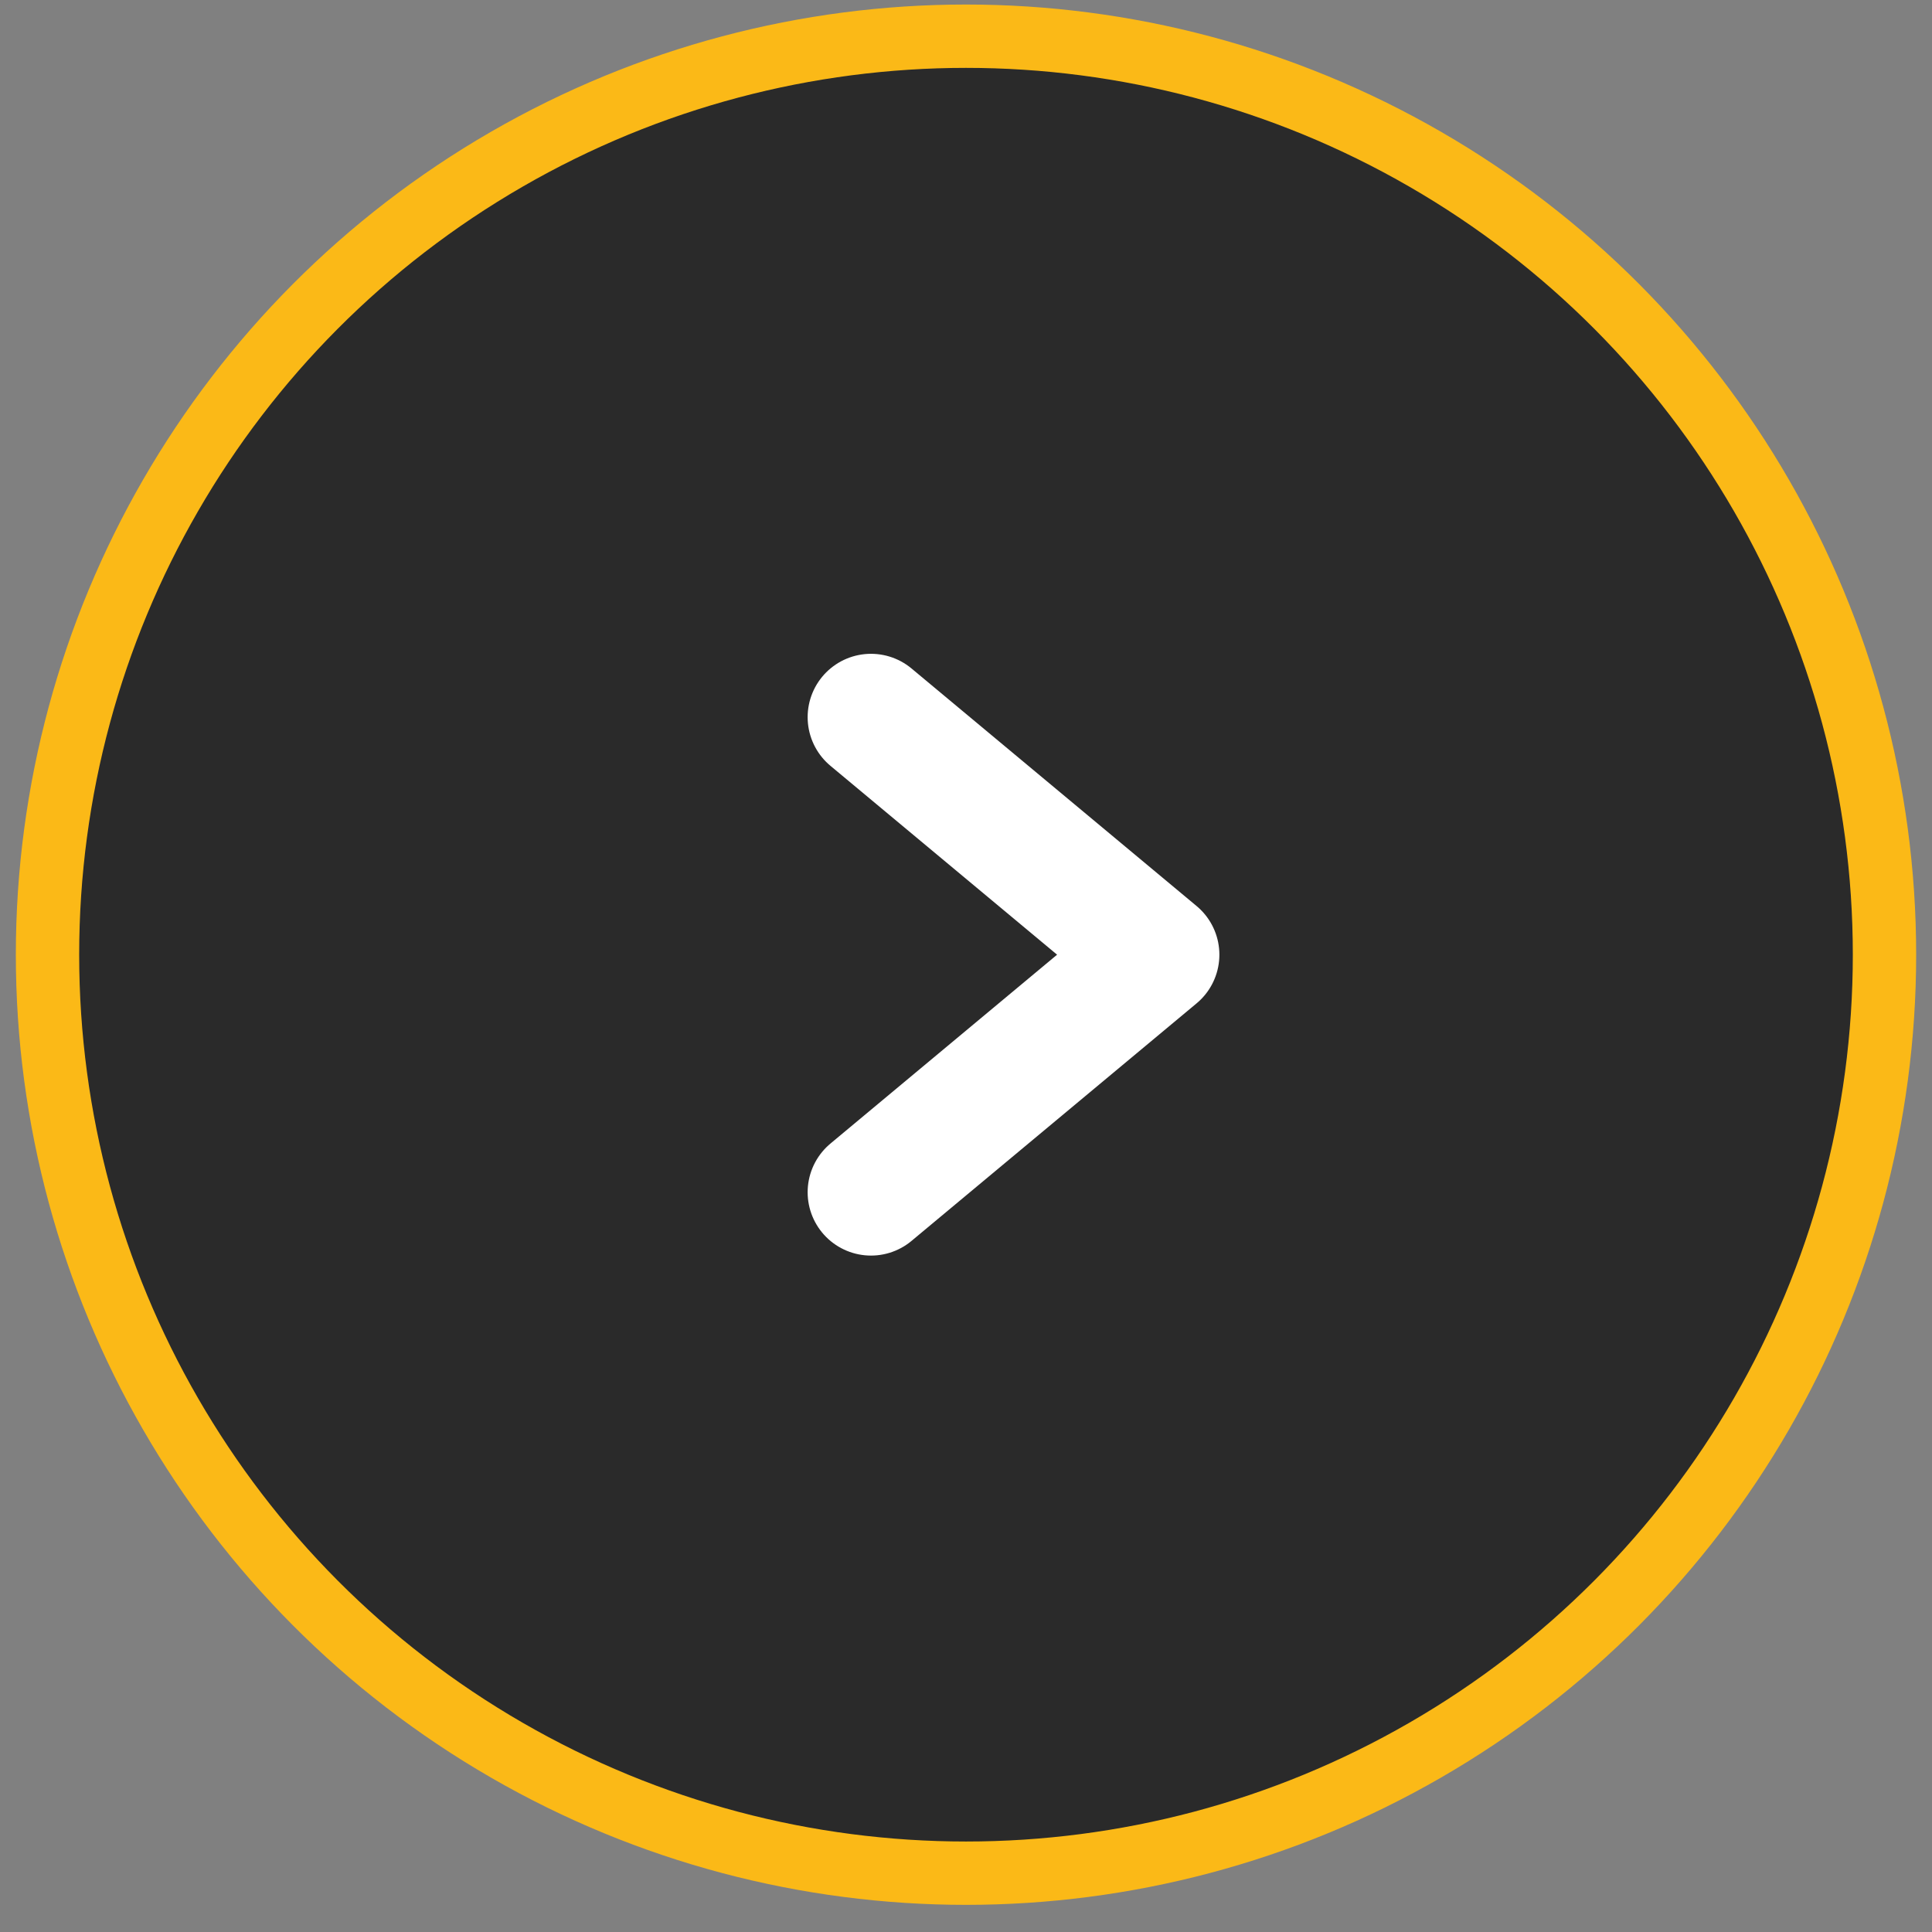
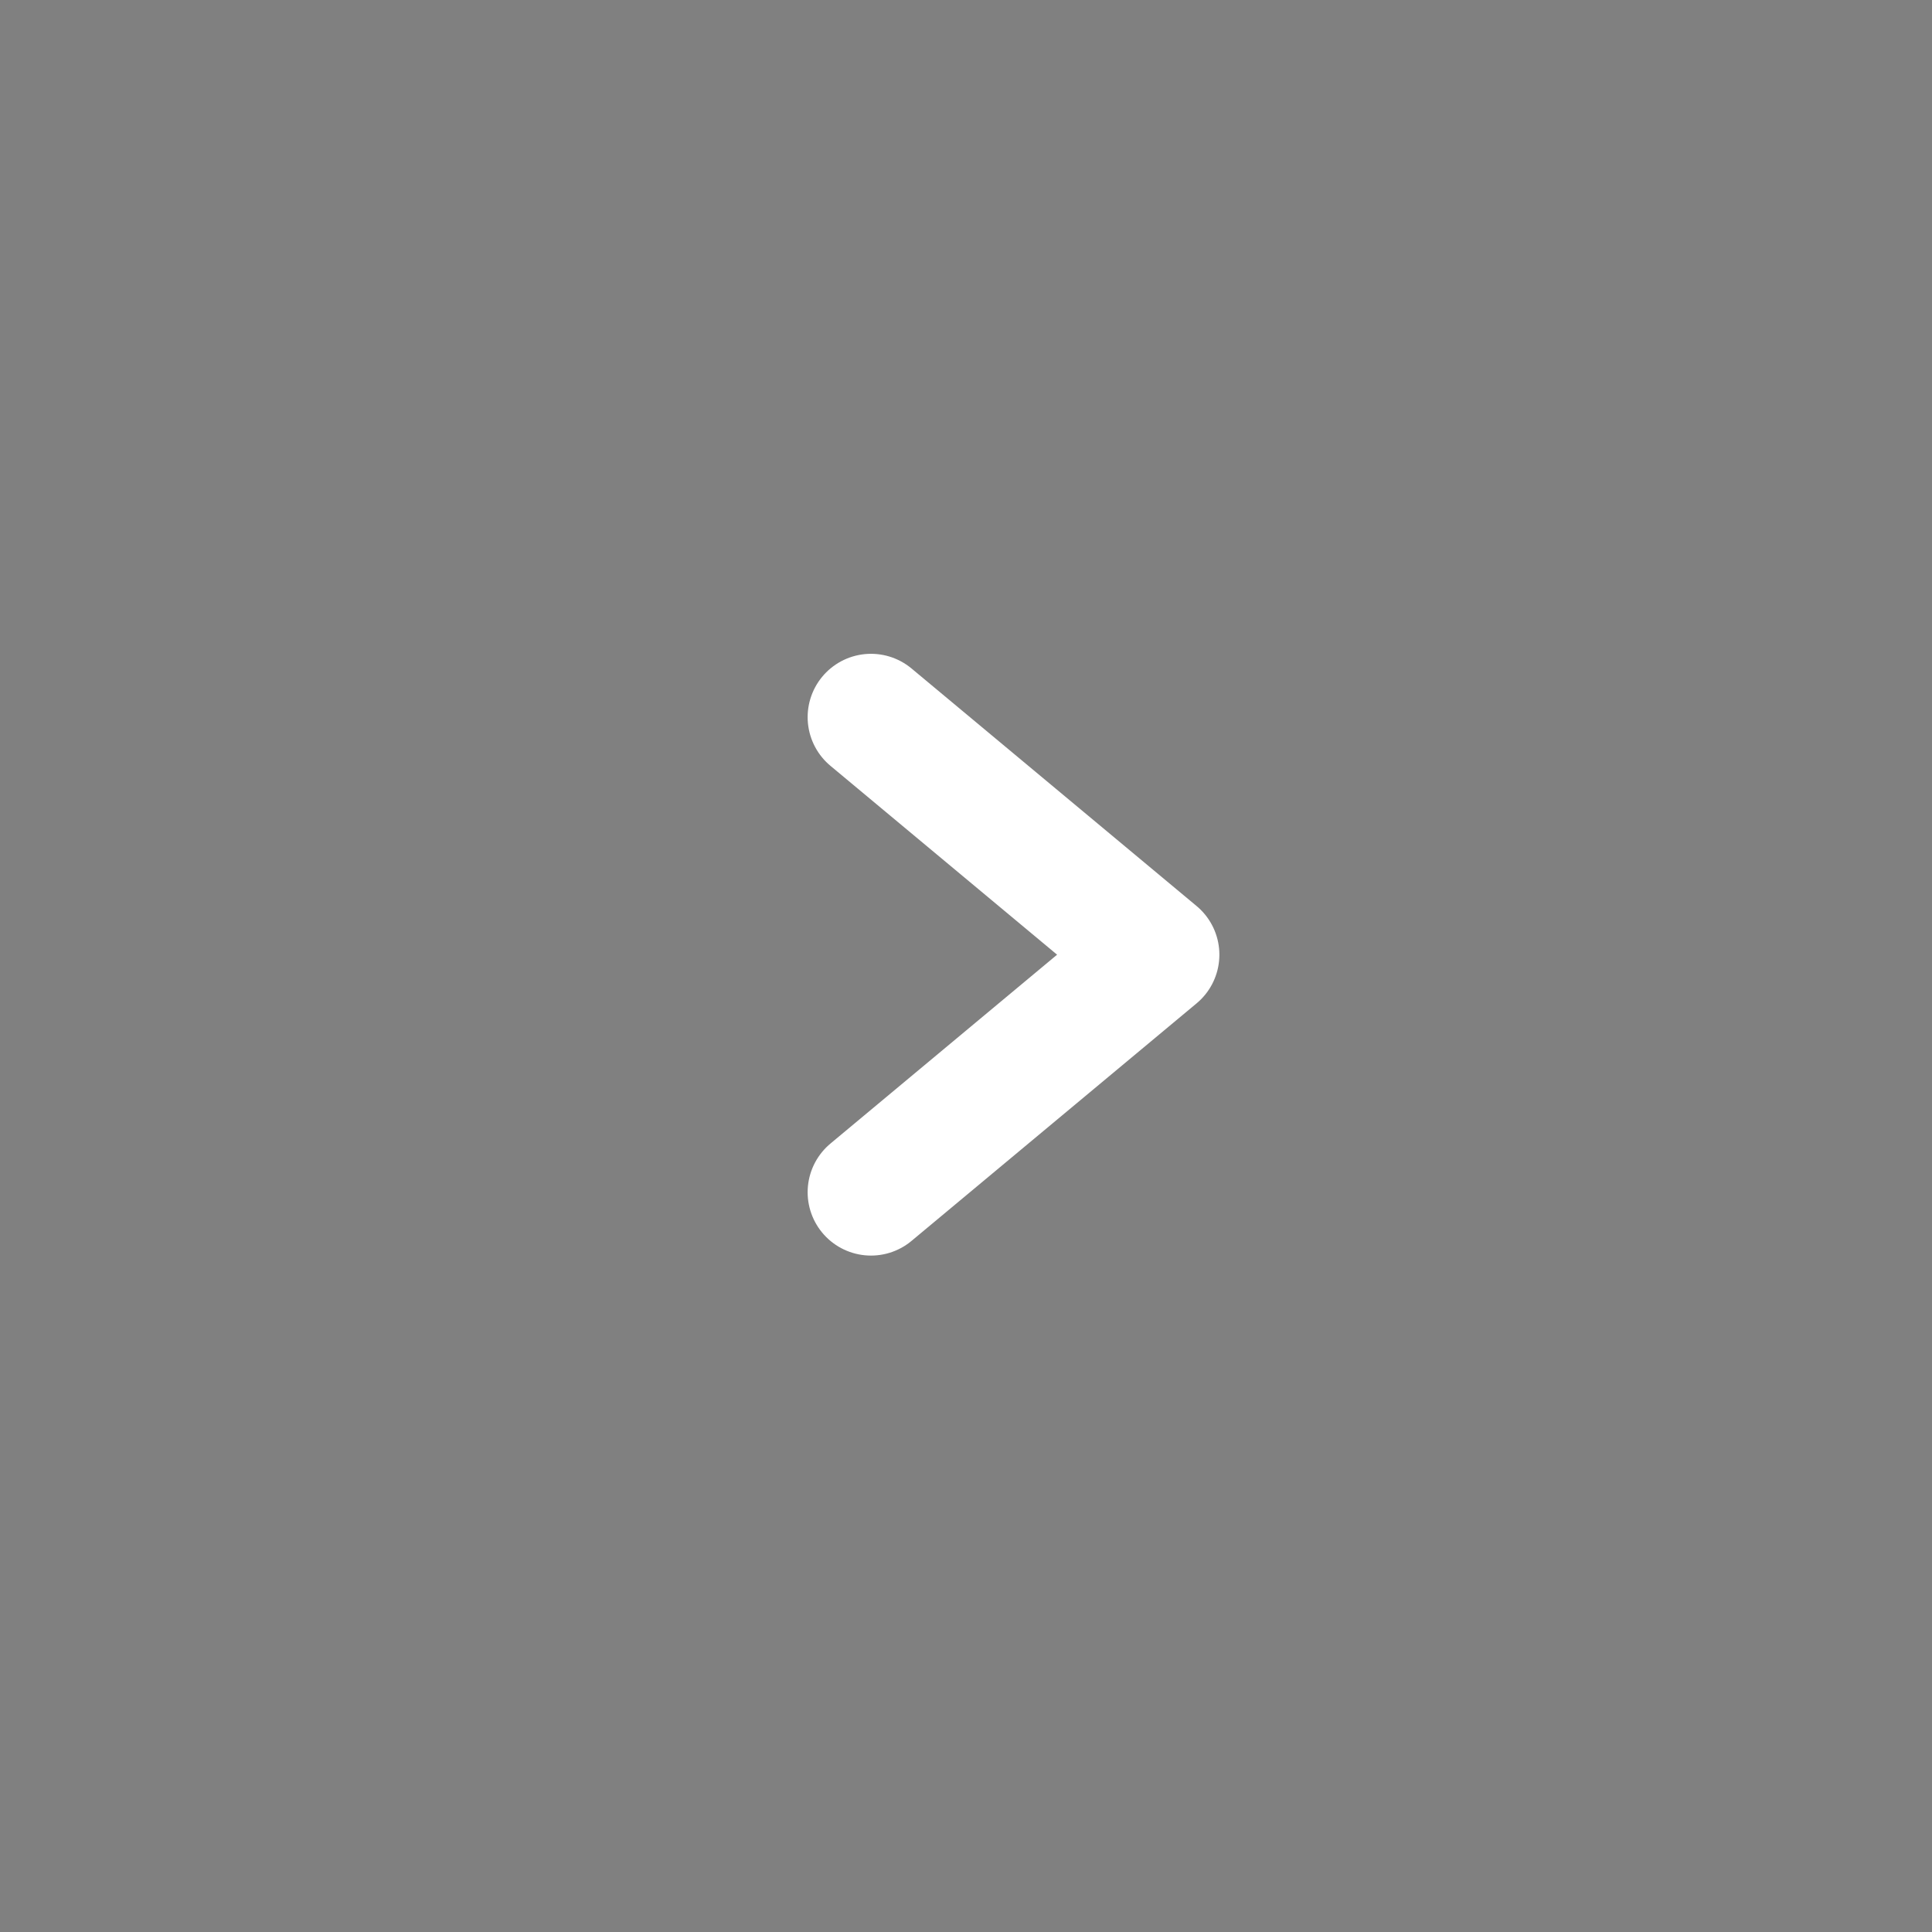
<svg xmlns="http://www.w3.org/2000/svg" width="61" height="61" viewBox="0 0 61 61" fill="none">
  <rect x="0" y="0" width="61" height="61" fill="#808080" stroke="none" />
-   <circle cx="30.5" cy="30.143" r="29" fill="#141414" fill-opacity="0.8" stroke="#FBB917" stroke-width="2" />
  <path d="M27.5 22.643L36.5 30.143L27.5 37.643" stroke="white" stroke-width="4" stroke-linecap="round" stroke-linejoin="round" />
</svg>